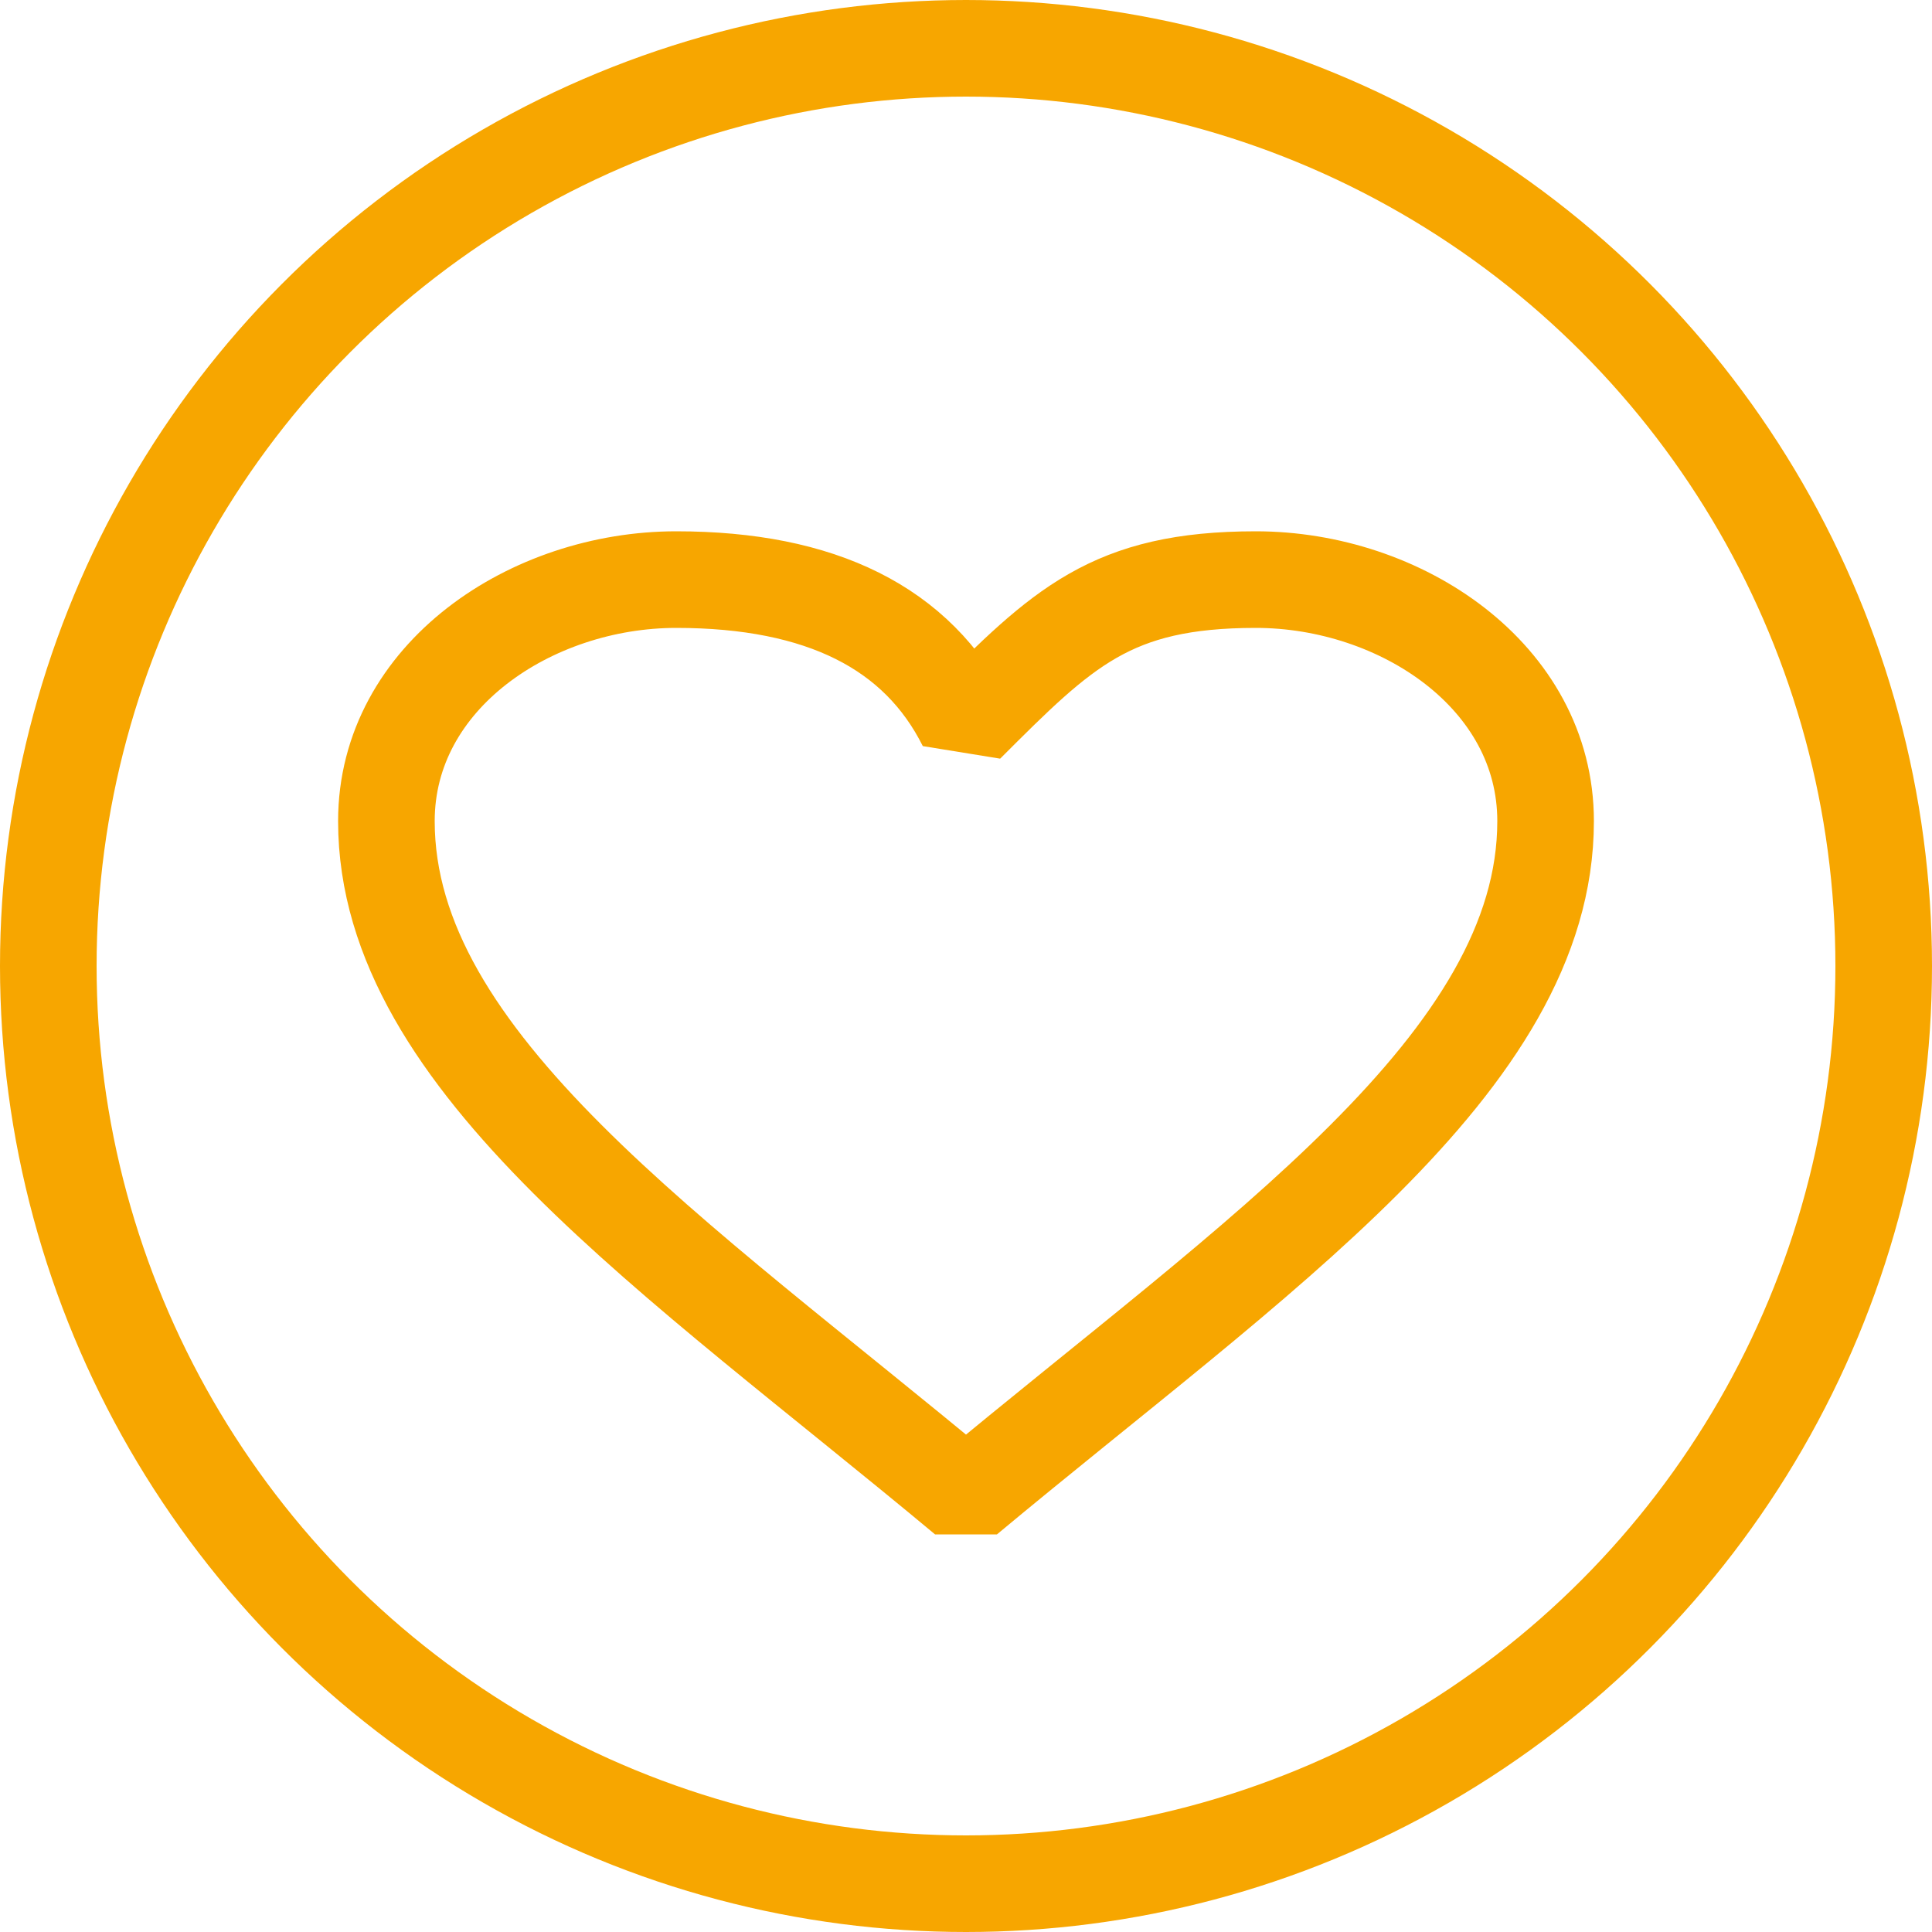
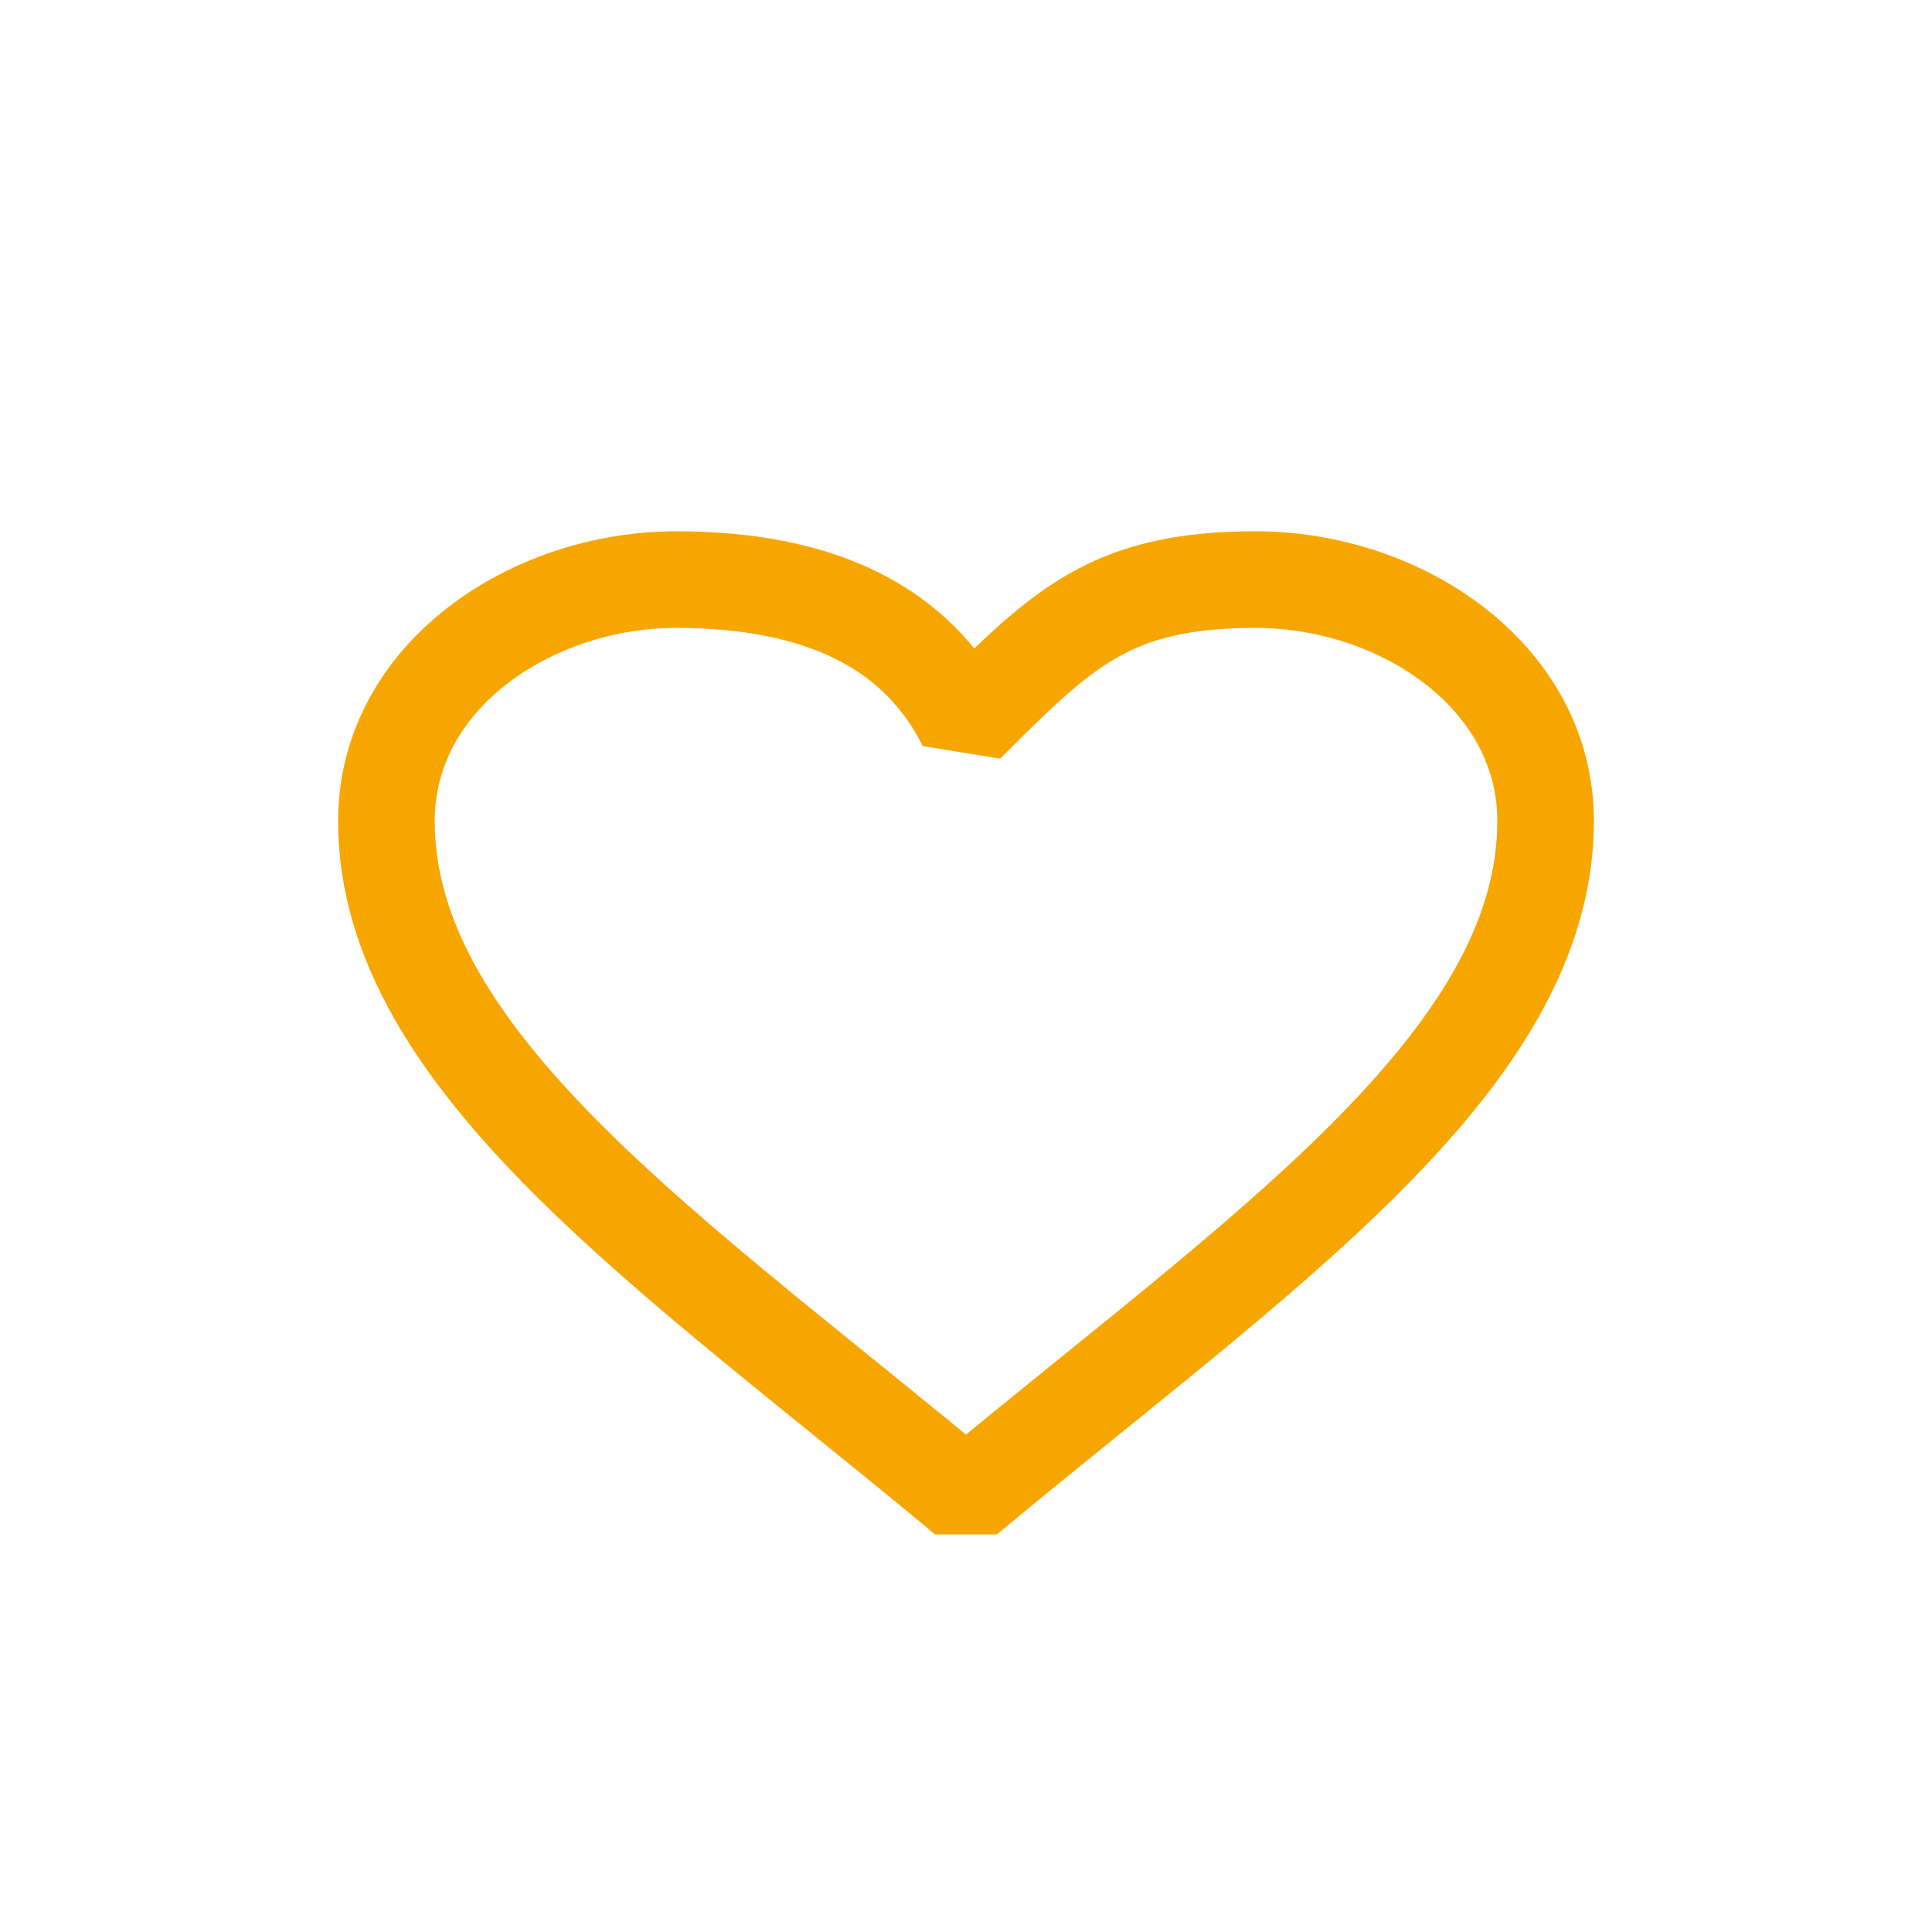
<svg xmlns="http://www.w3.org/2000/svg" xml:space="preserve" width="40px" height="40px" version="1.1" style="shape-rendering:geometricPrecision; text-rendering:geometricPrecision; image-rendering:optimizeQuality; fill-rule:evenodd; clip-rule:evenodd" viewBox="0 0 40 40">
  <defs>
    <style type="text/css">
   
    .str0 {stroke:#F7A600;stroke-width:2}
    .str1 {stroke:#F7A600;stroke-width:2;stroke-linejoin:bevel}
    .fil0 {fill:none}
    .fil1 {fill:none;fill-rule:nonzero}
   
  </style>
  </defs>
  <g id="Capa_x0020_1">
-     <circle class="fil0 str0" cx="20" cy="20" r="19" />
    <path class="fil1 str1" d="M20 15c2,-2 3,-3 6,-3 3,0 6,2 6,5 0,5 -6,9 -12,14 -6,-5 -12,-9 -12,-14 0,-3 3,-5 6,-5 3,0 5,1 6,3z" />
  </g>
</svg>